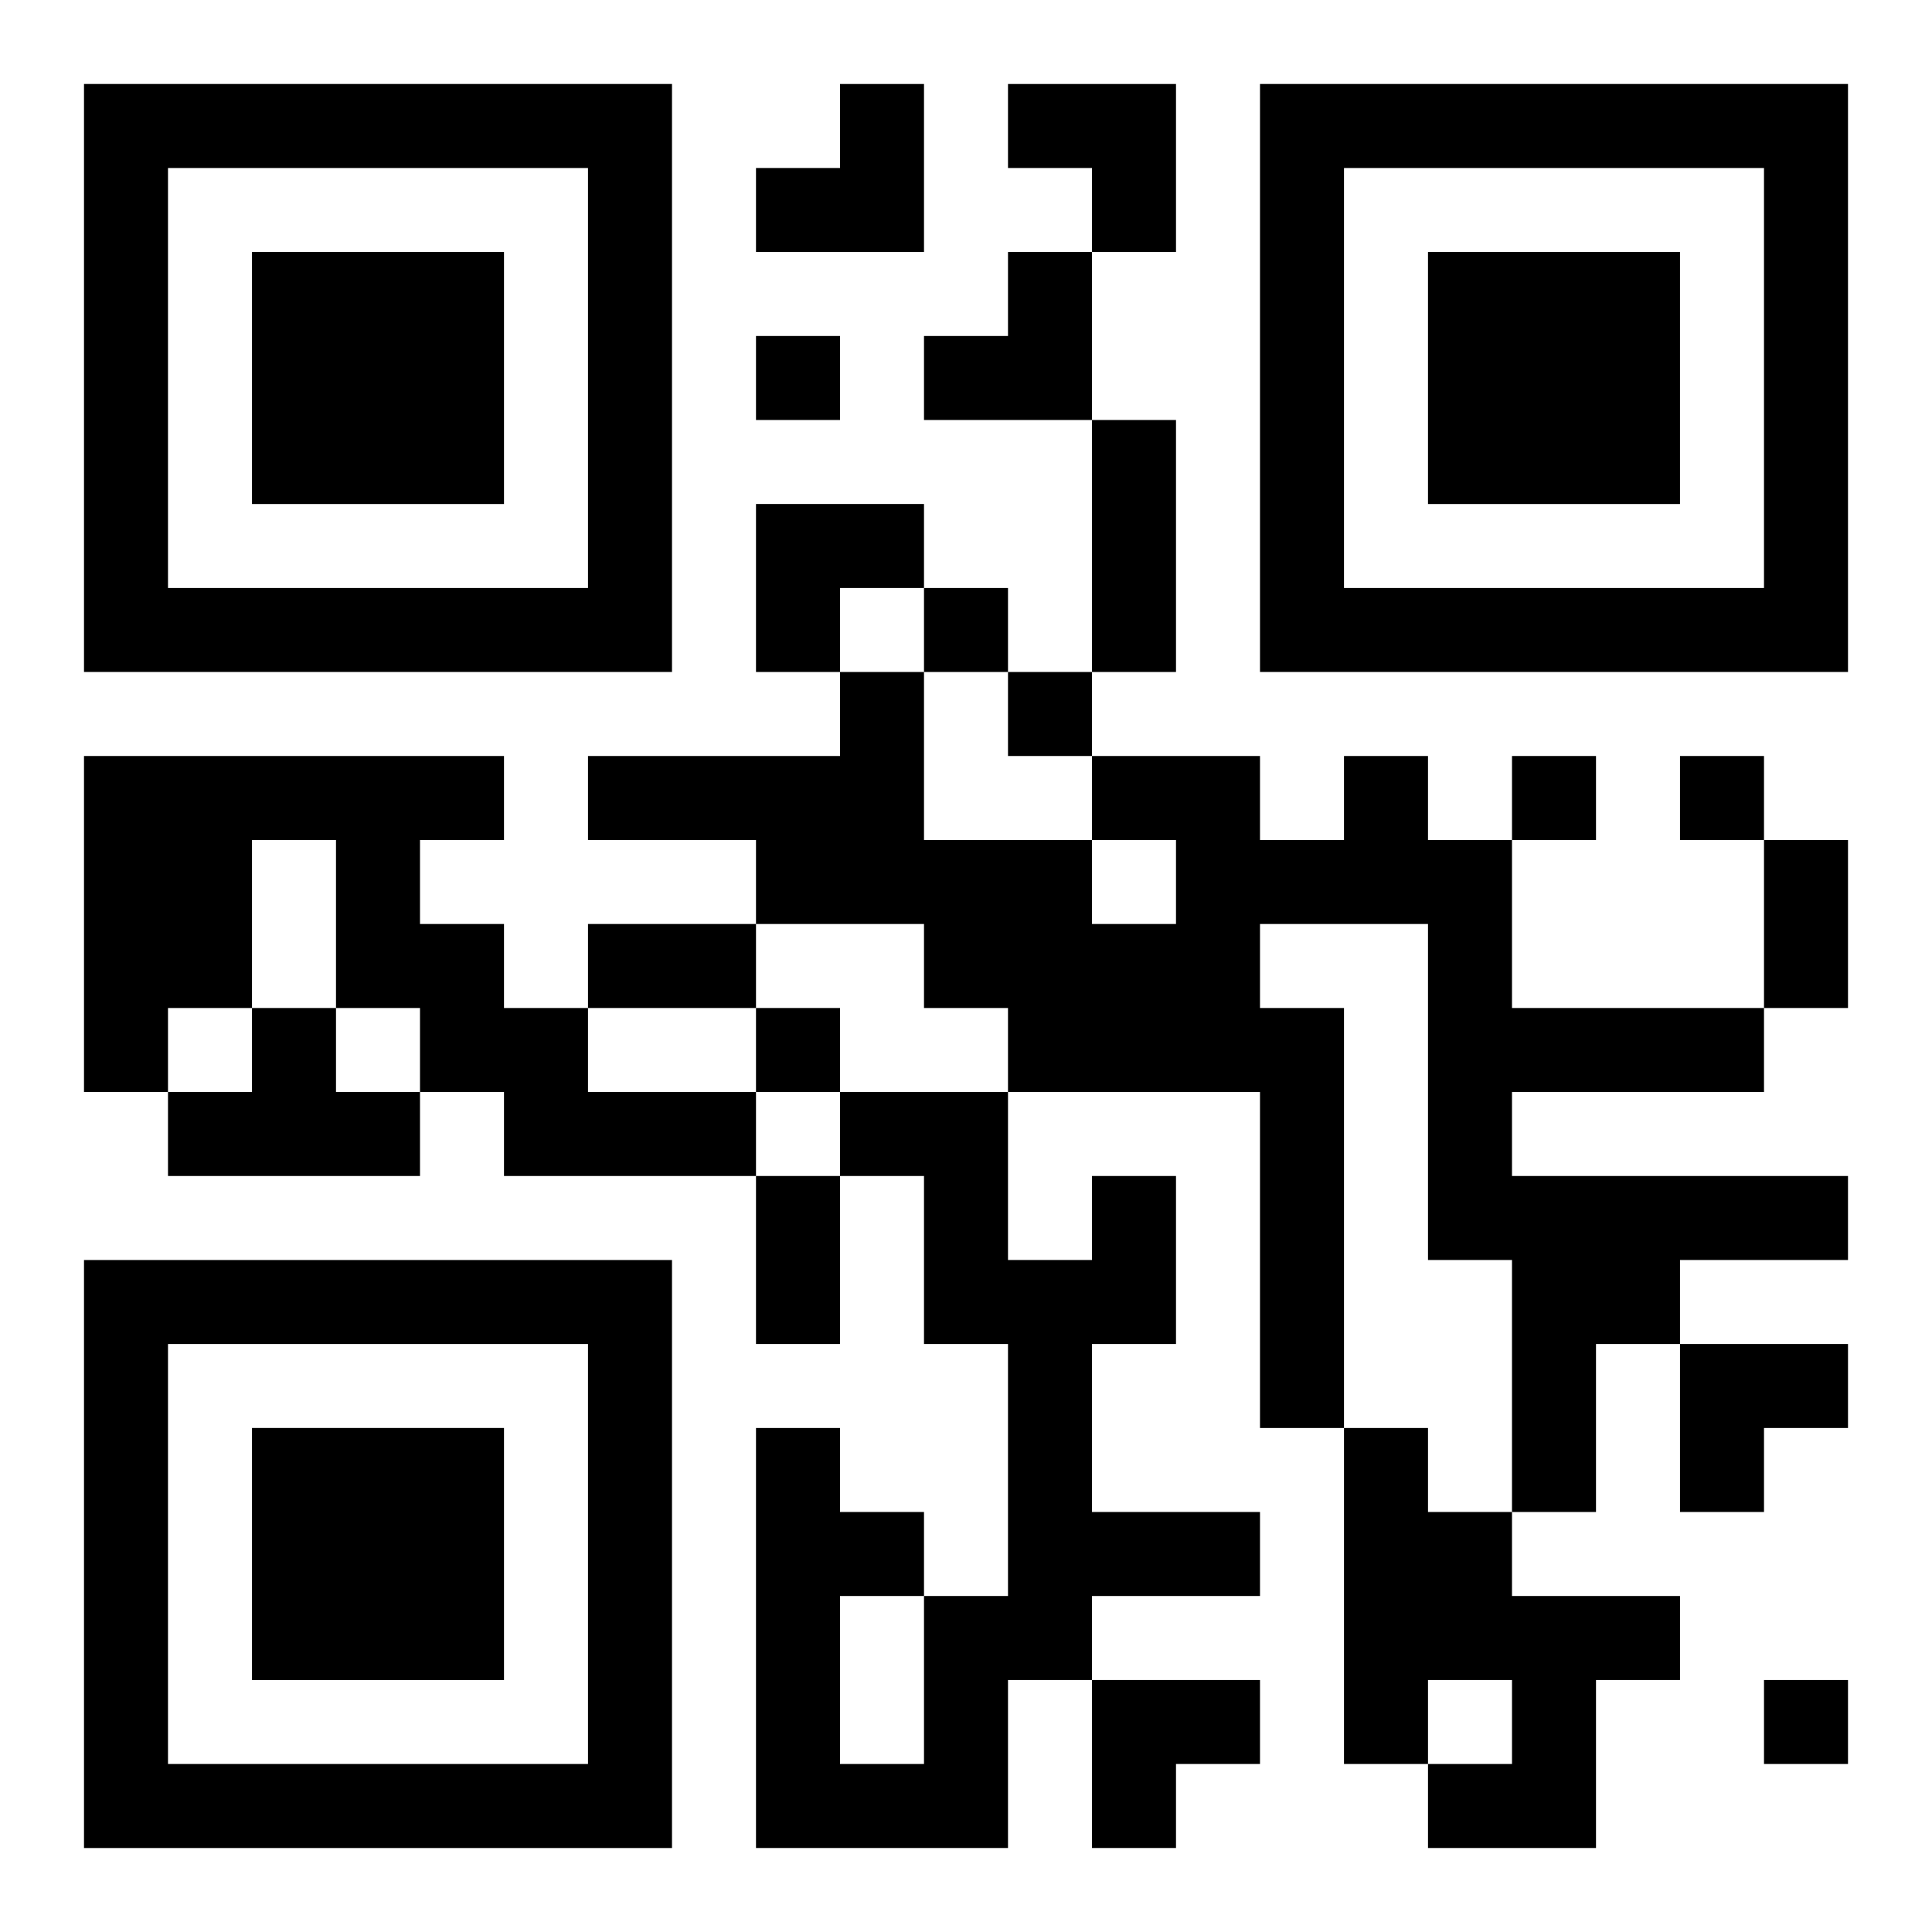
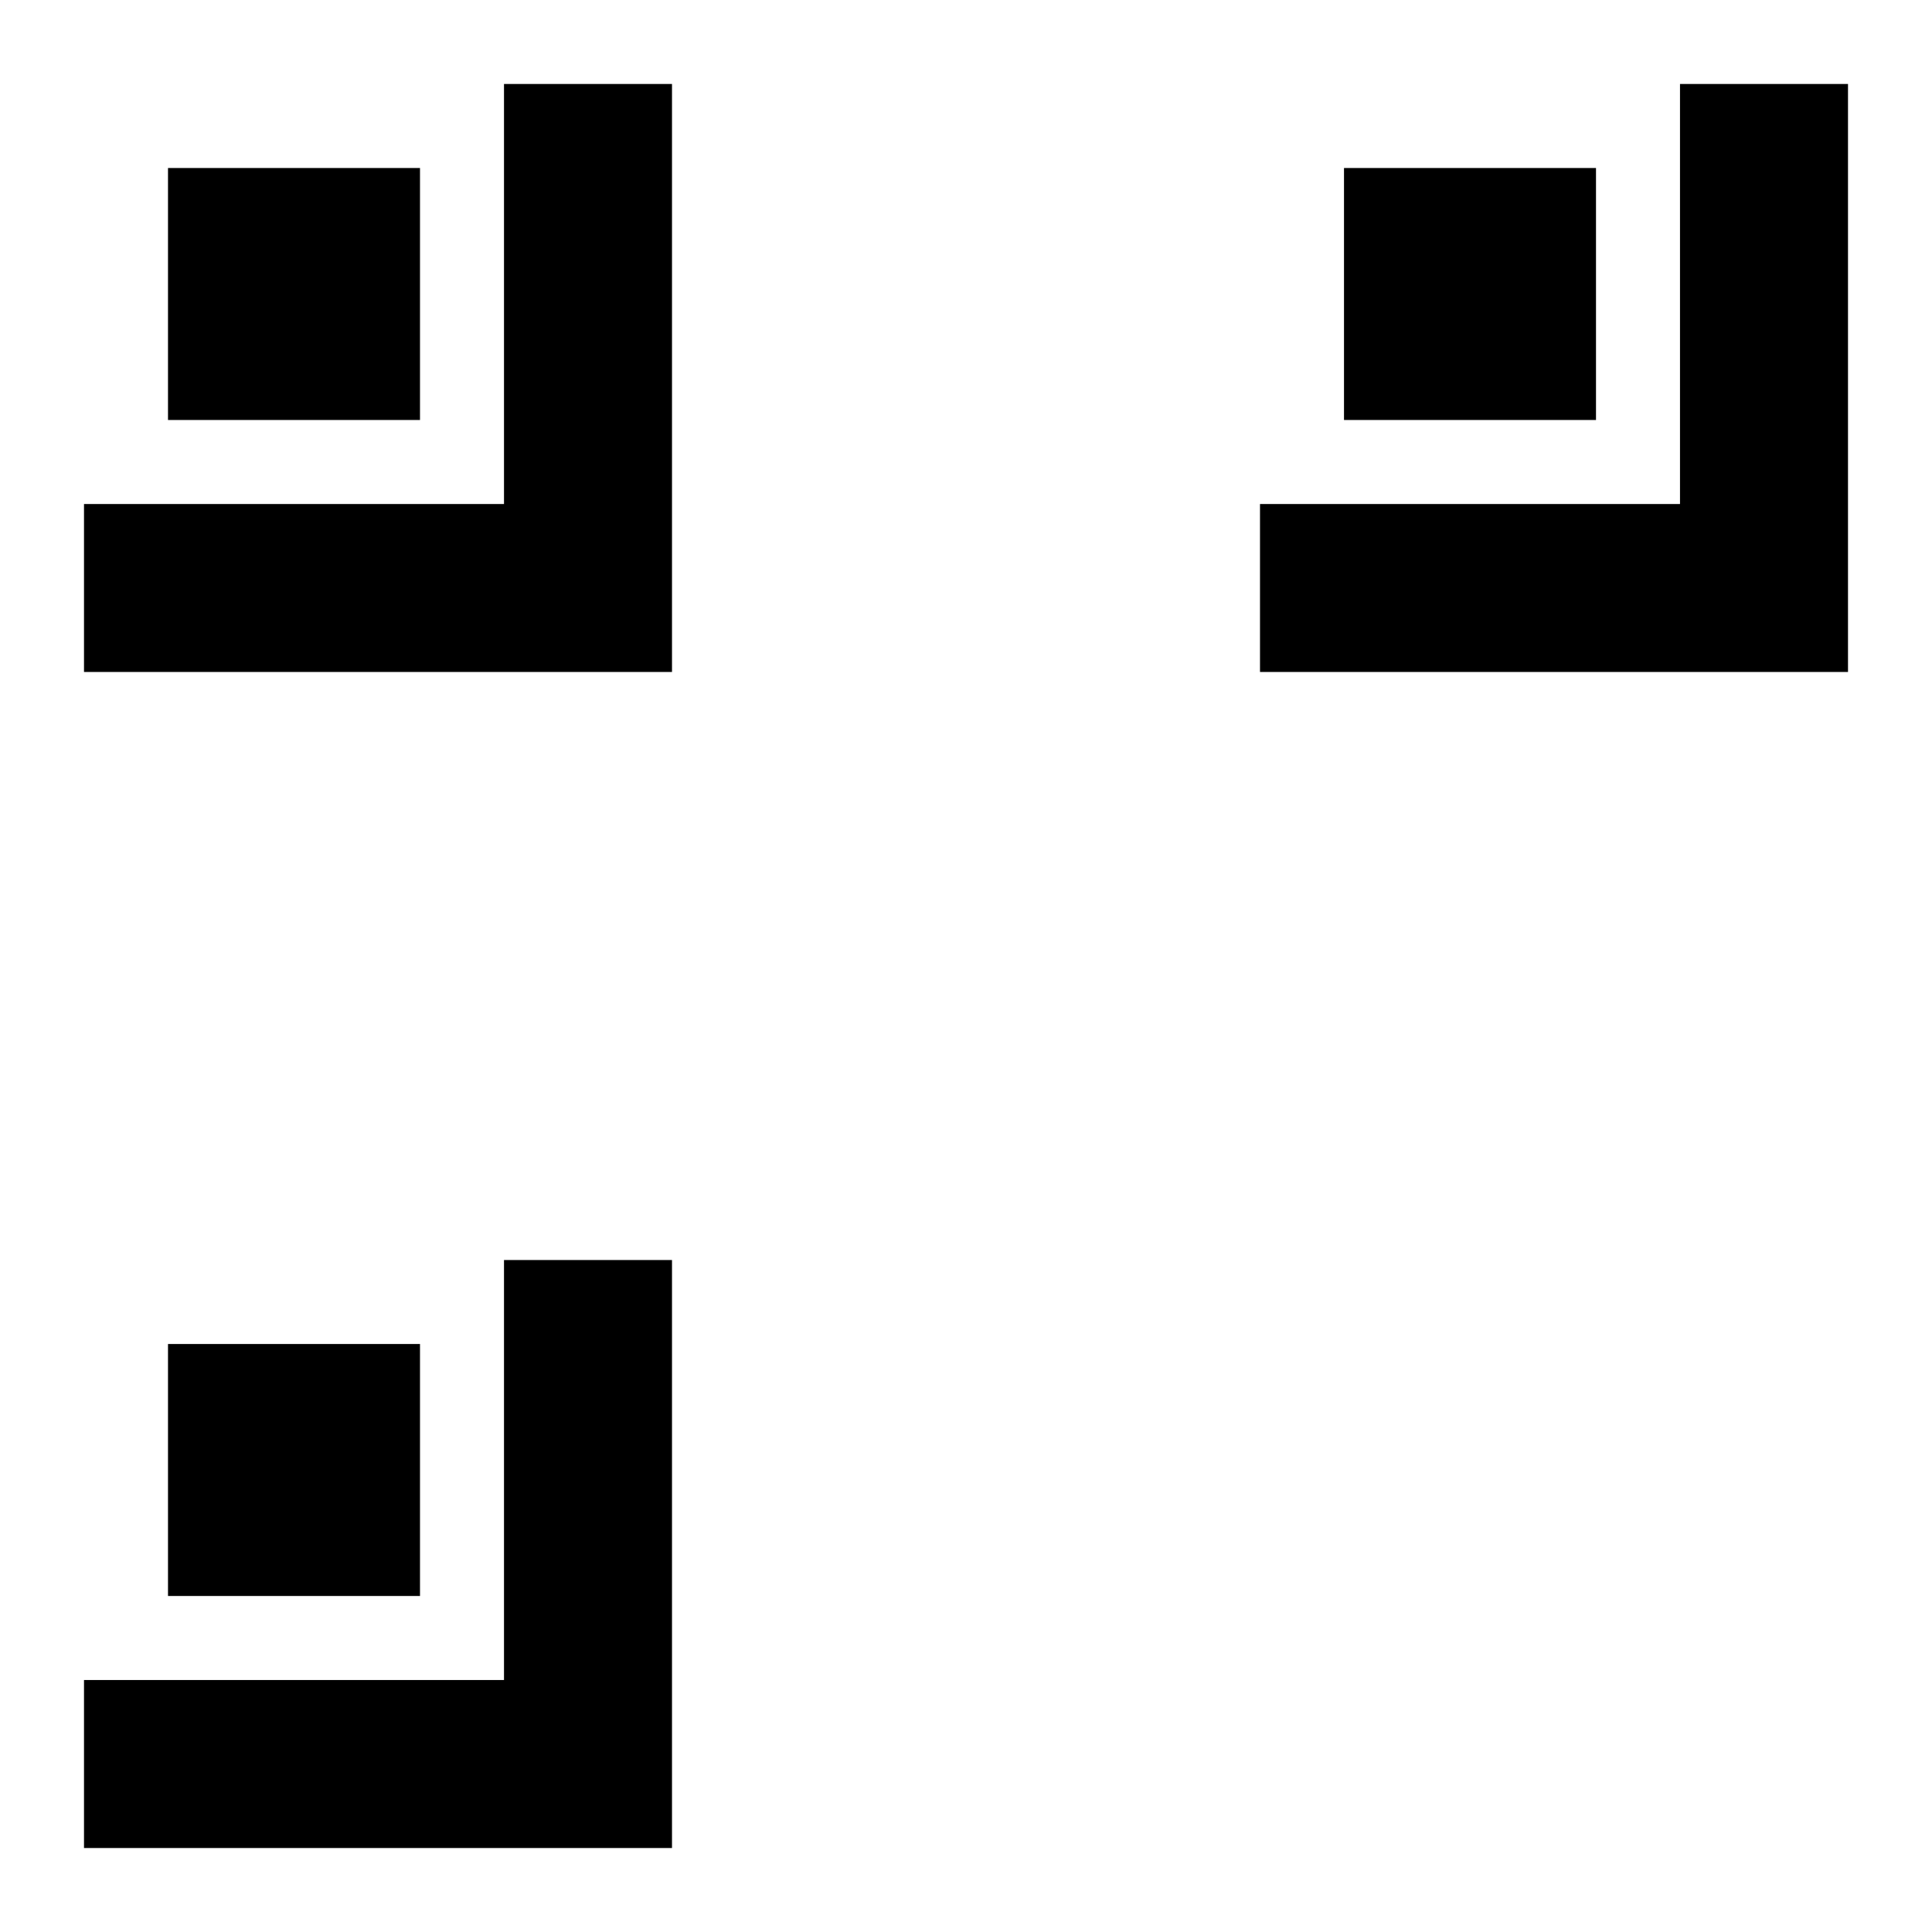
<svg xmlns="http://www.w3.org/2000/svg" xmlns:xlink="http://www.w3.org/1999/xlink" width="250" height="250" baseProfile="full" version="1.1" viewBox="-1 -1 23 23">
  <symbol id="a">
-     <path d="m0 7v7h7v-7h-7zm1 1h5v5h-5v-5zm1 1v3h3v-3h-3z" />
+     <path d="m0 7v7h7v-7h-7zh5v5h-5v-5zm1 1v3h3v-3h-3z" />
  </symbol>
  <use y="-7" xlink:href="#a" />
  <use y="7" xlink:href="#a" />
  <use x="14" y="-7" xlink:href="#a" />
-   <path d="m0 8h5v1h-1v1h1v1h1v1h2v1h-3v-1h-1v-1h-1v-2h-1v2h-1v1h-1v-4m15 0h1v1h1v2h3v1h-3v1h4v1h-2v1h-1v2h-1v-3h-1v-4h-2v1h1v5h-1v-4h-3v-1h-1v-1h-2v-1h-2v-1h3v-1h1v2h2v1h1v-1h-1v-1h2v1h1v-1m-13 3h1v1h1v1h-3v-1h1v-1m10 2h1v2h-1v2h2v1h-2v1h-1v2h-3v-5h1v1h1v1h1v-3h-1v-2h-1v-1h2v2h1v-1m-3 5v2h1v-2h-1m6-2h1v1h1v1h2v1h-1v2h-2v-1h1v-1h-1v1h-1v-4m-7-13v1h1v-1h-1m2 3v1h1v-1h-1m1 1v1h1v-1h-1m6 1v1h1v-1h-1m2 0v1h1v-1h-1m-11 3v1h1v-1h-1m12 8v1h1v-1h-1m-8-15h1v3h-1v-3m8 5h1v2h-1v-2m-14 1h2v1h-2v-1m2 3h1v2h-1v-2m0-13m1 0h1v2h-2v-1h1zm2 0h2v2h-1v-1h-1zm-1 2m1 0h1v2h-2v-1h1zm-3 3h2v1h-1v1h-1zm11 10h2v1h-1v1h-1zm-7 4h2v1h-1v1h-1z" />
</svg>